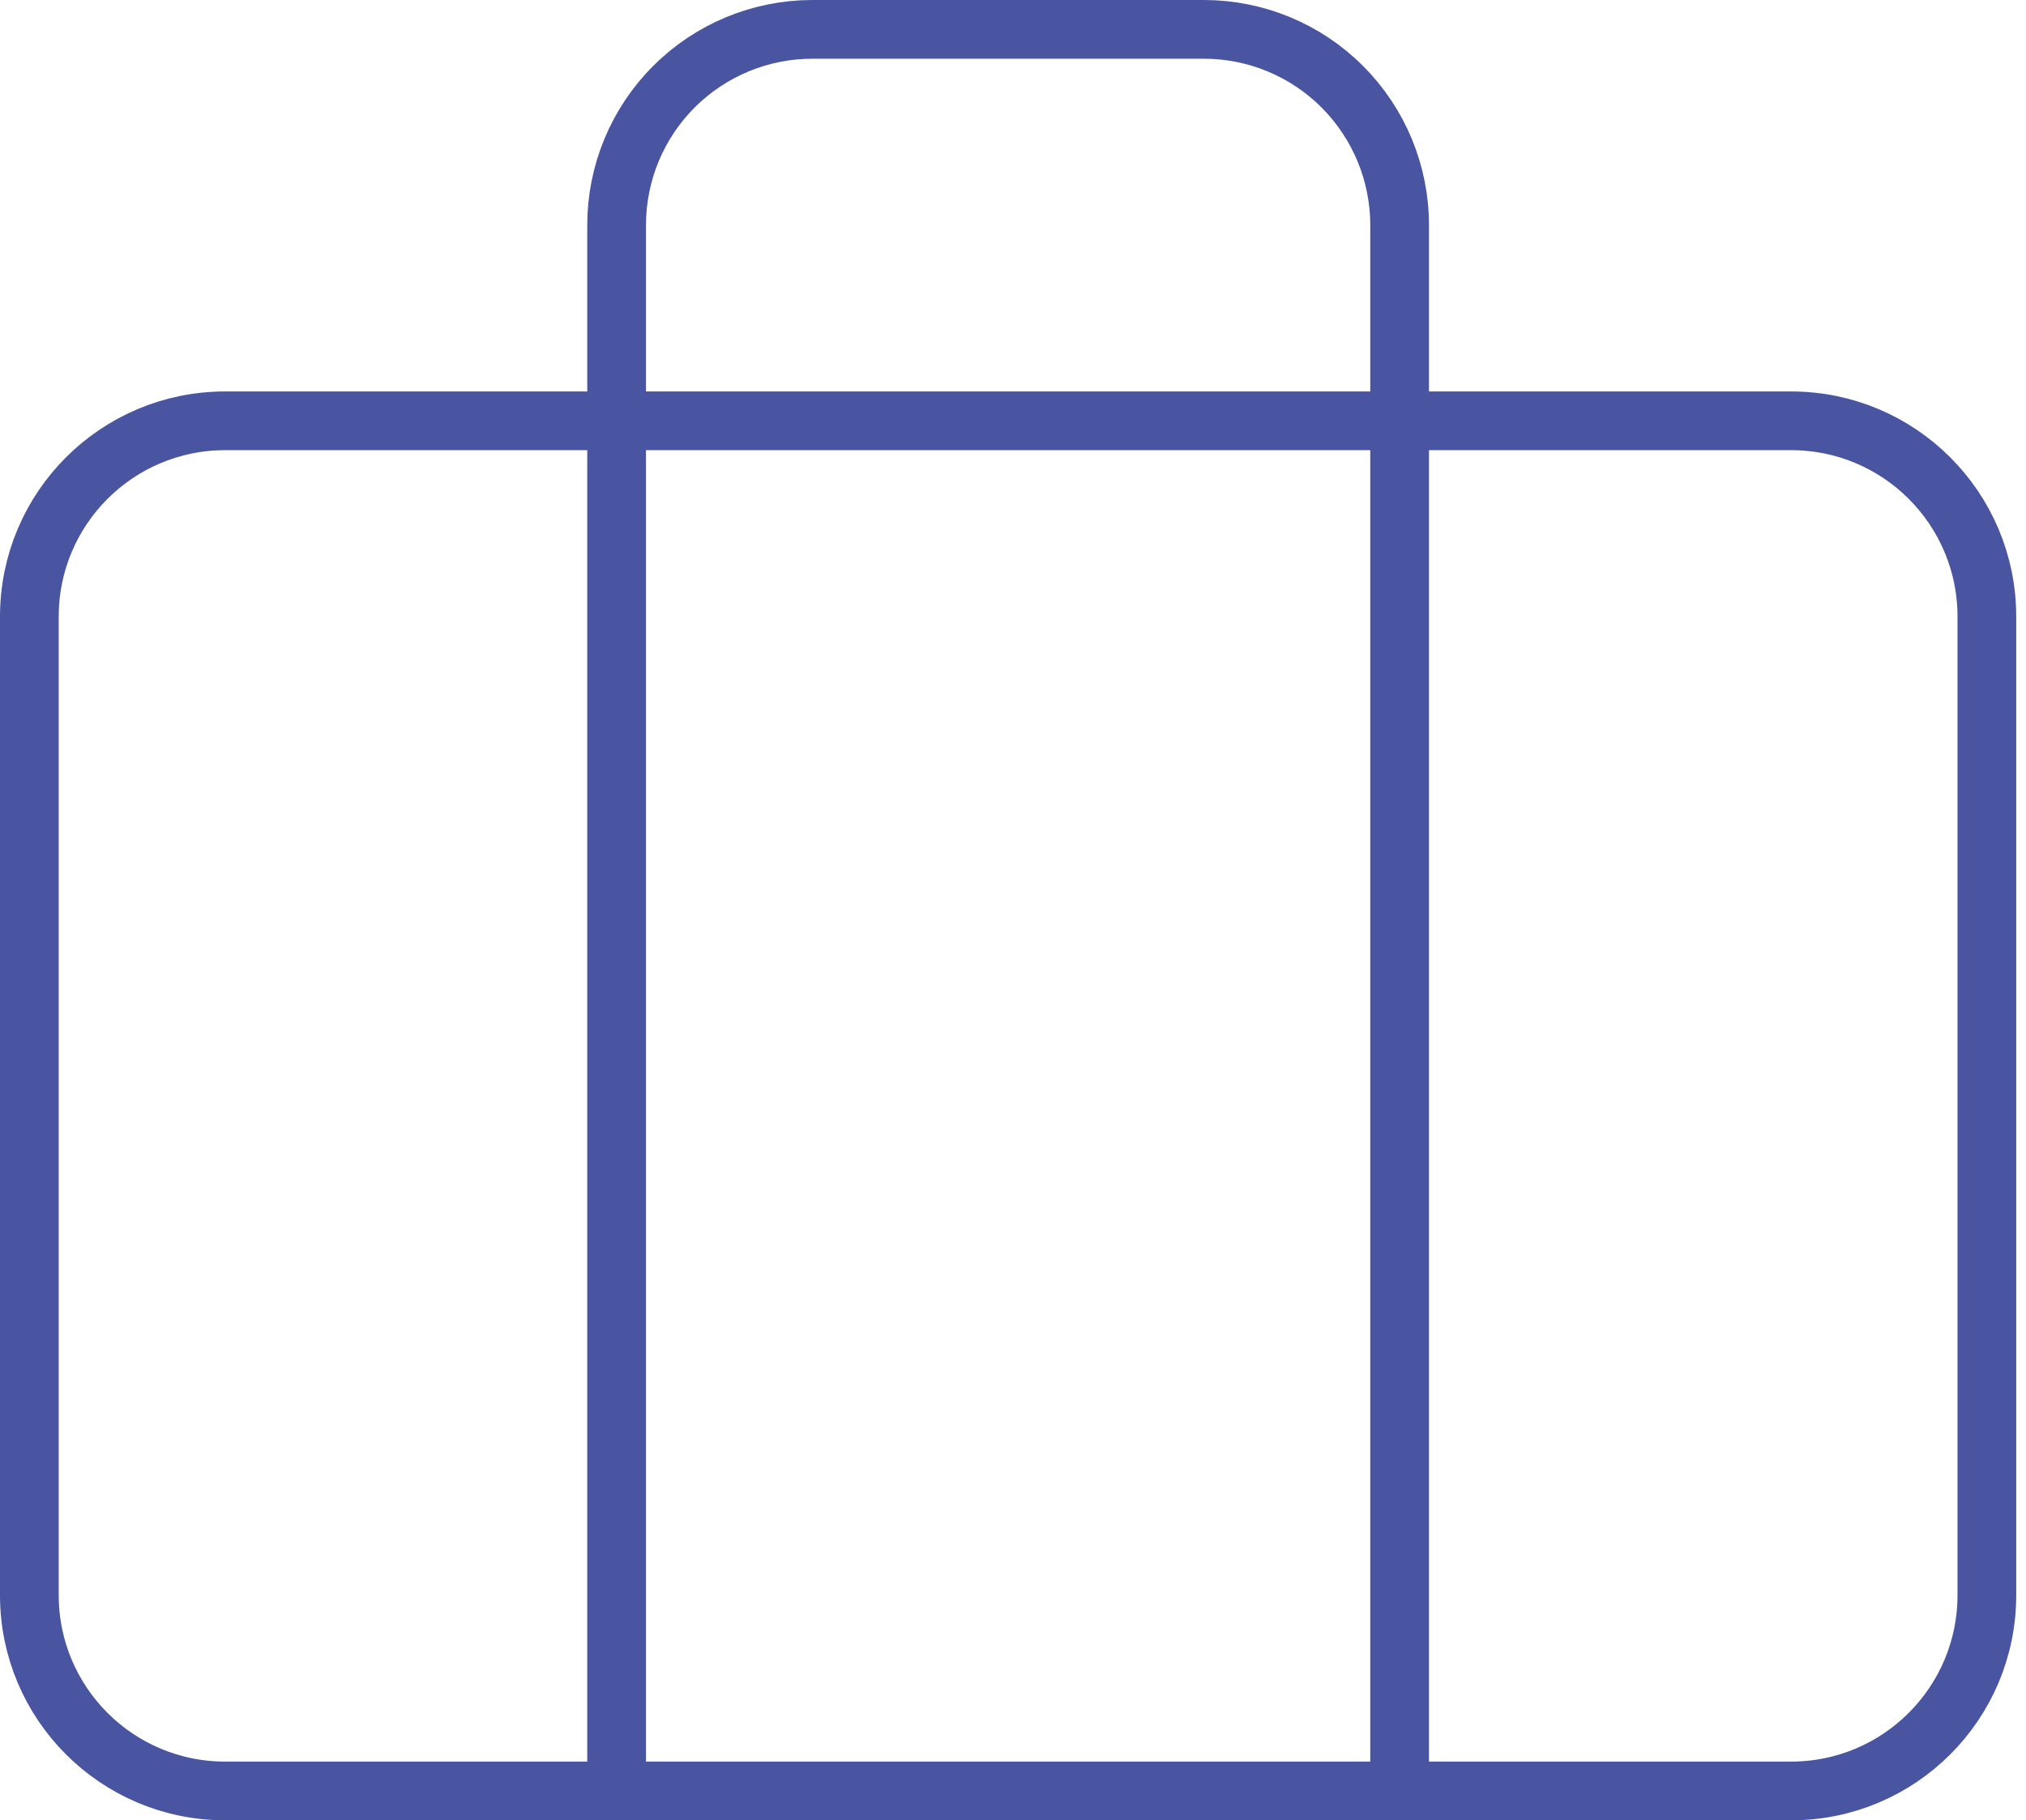
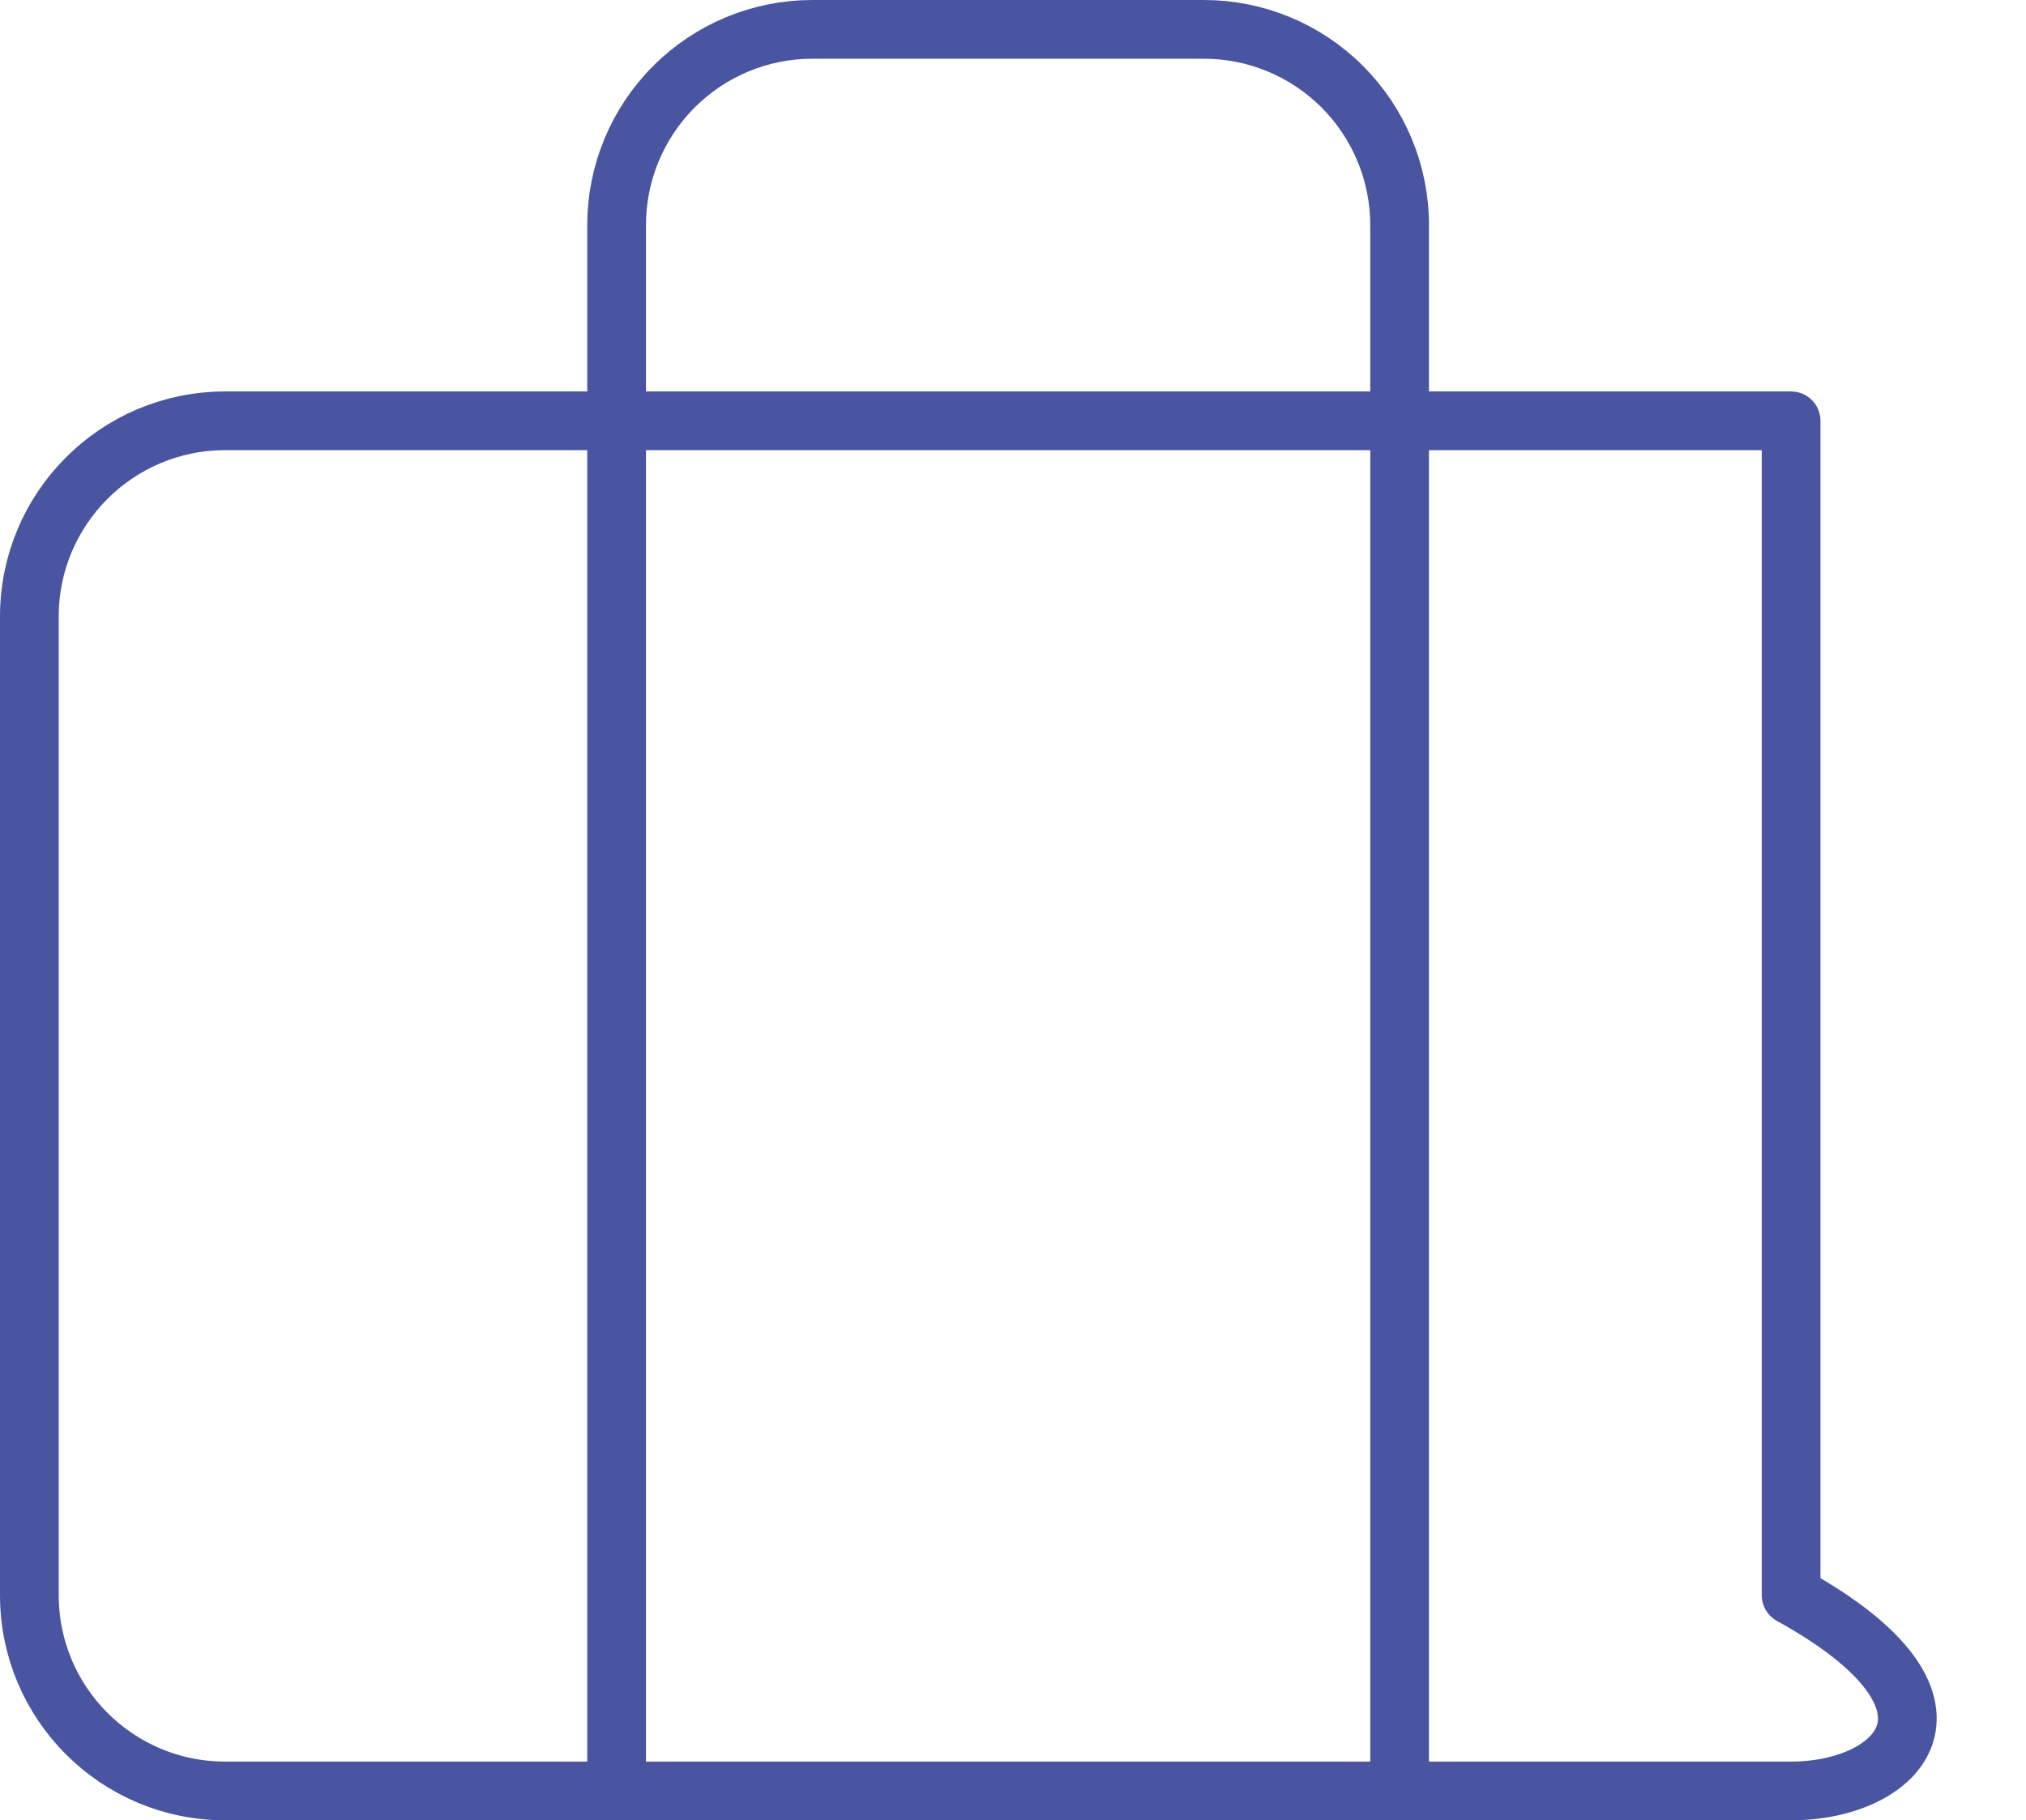
<svg xmlns="http://www.w3.org/2000/svg" width="69" height="62" viewBox="0 0 69 62" fill="none">
-   <path d="M47.667 61V7.667C47.667 5.899 46.964 4.203 45.714 2.953C44.464 1.702 42.768 1 41 1H27.667C25.899 1 24.203 1.702 22.953 2.953C21.702 4.203 21 5.899 21 7.667V61M7.667 14.333H61C64.682 14.333 67.667 17.318 67.667 21V54.333C67.667 58.015 64.682 61 61 61H7.667C3.985 61 1 58.015 1 54.333V21C1 17.318 3.985 14.333 7.667 14.333Z" stroke="#4A55A2" stroke-width="2" stroke-linecap="round" stroke-linejoin="round" />
+   <path d="M47.667 61V7.667C47.667 5.899 46.964 4.203 45.714 2.953C44.464 1.702 42.768 1 41 1H27.667C25.899 1 24.203 1.702 22.953 2.953C21.702 4.203 21 5.899 21 7.667V61M7.667 14.333H61V54.333C67.667 58.015 64.682 61 61 61H7.667C3.985 61 1 58.015 1 54.333V21C1 17.318 3.985 14.333 7.667 14.333Z" stroke="#4A55A2" stroke-width="2" stroke-linecap="round" stroke-linejoin="round" />
</svg>